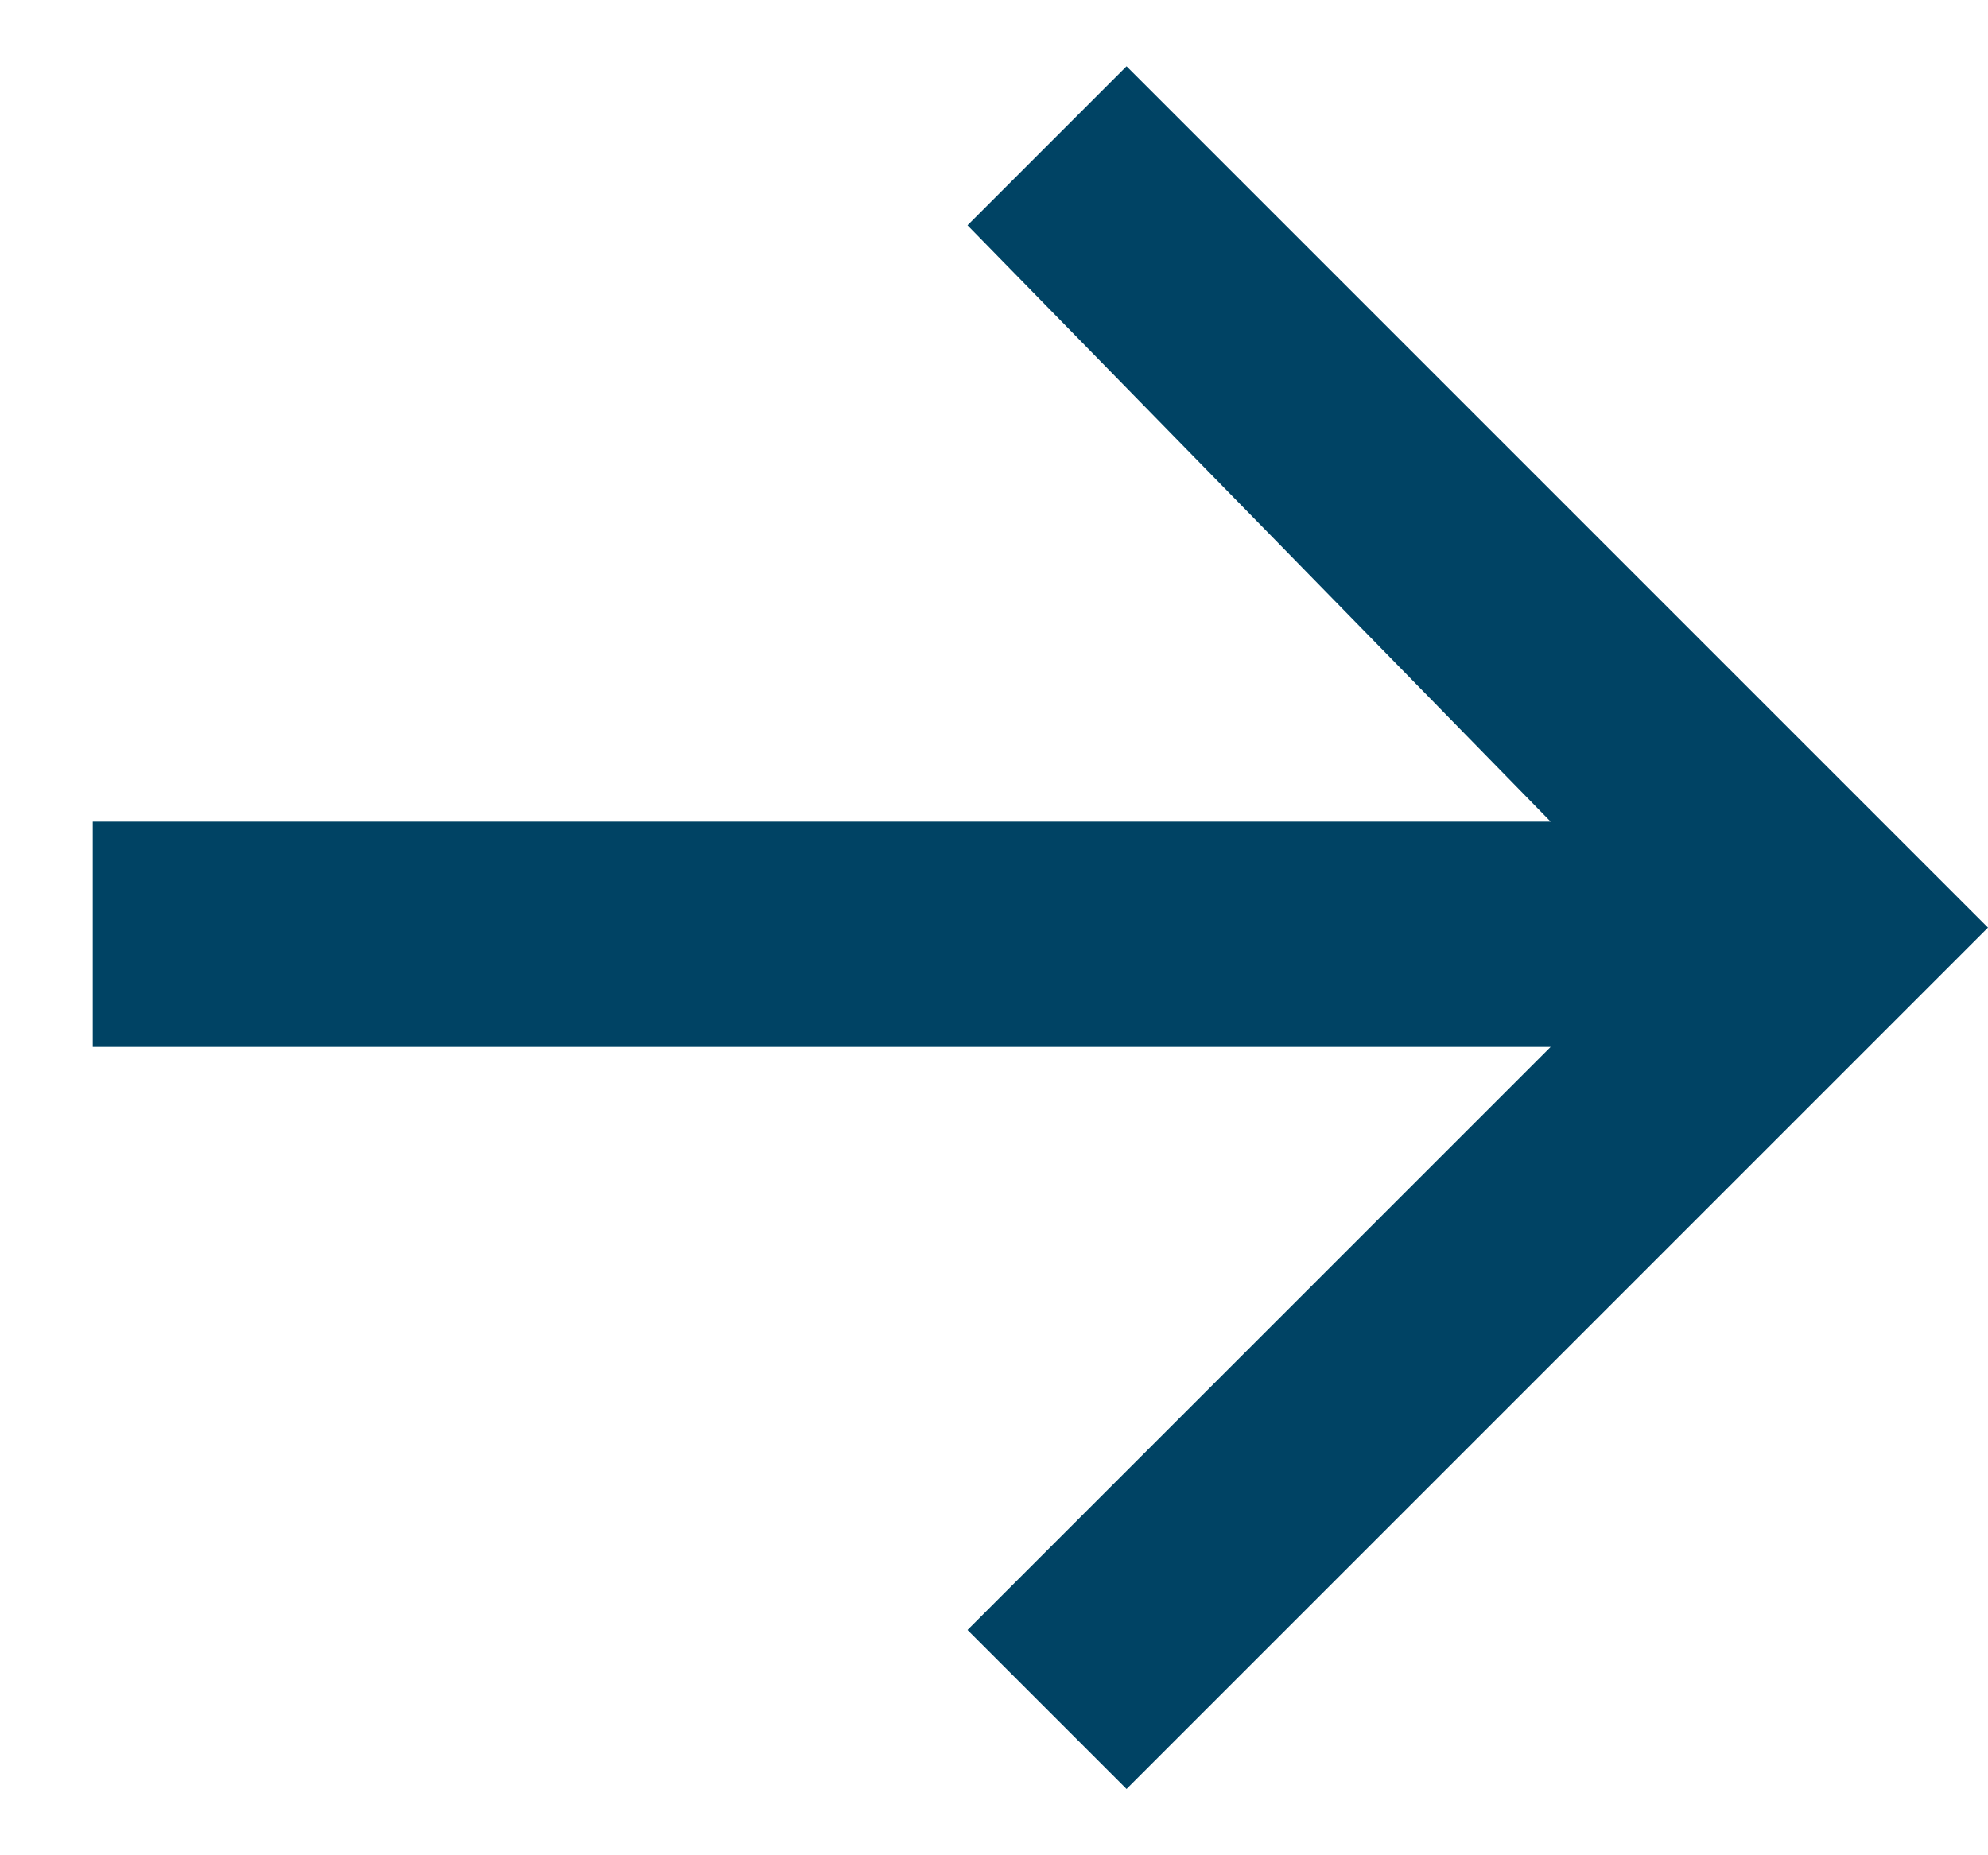
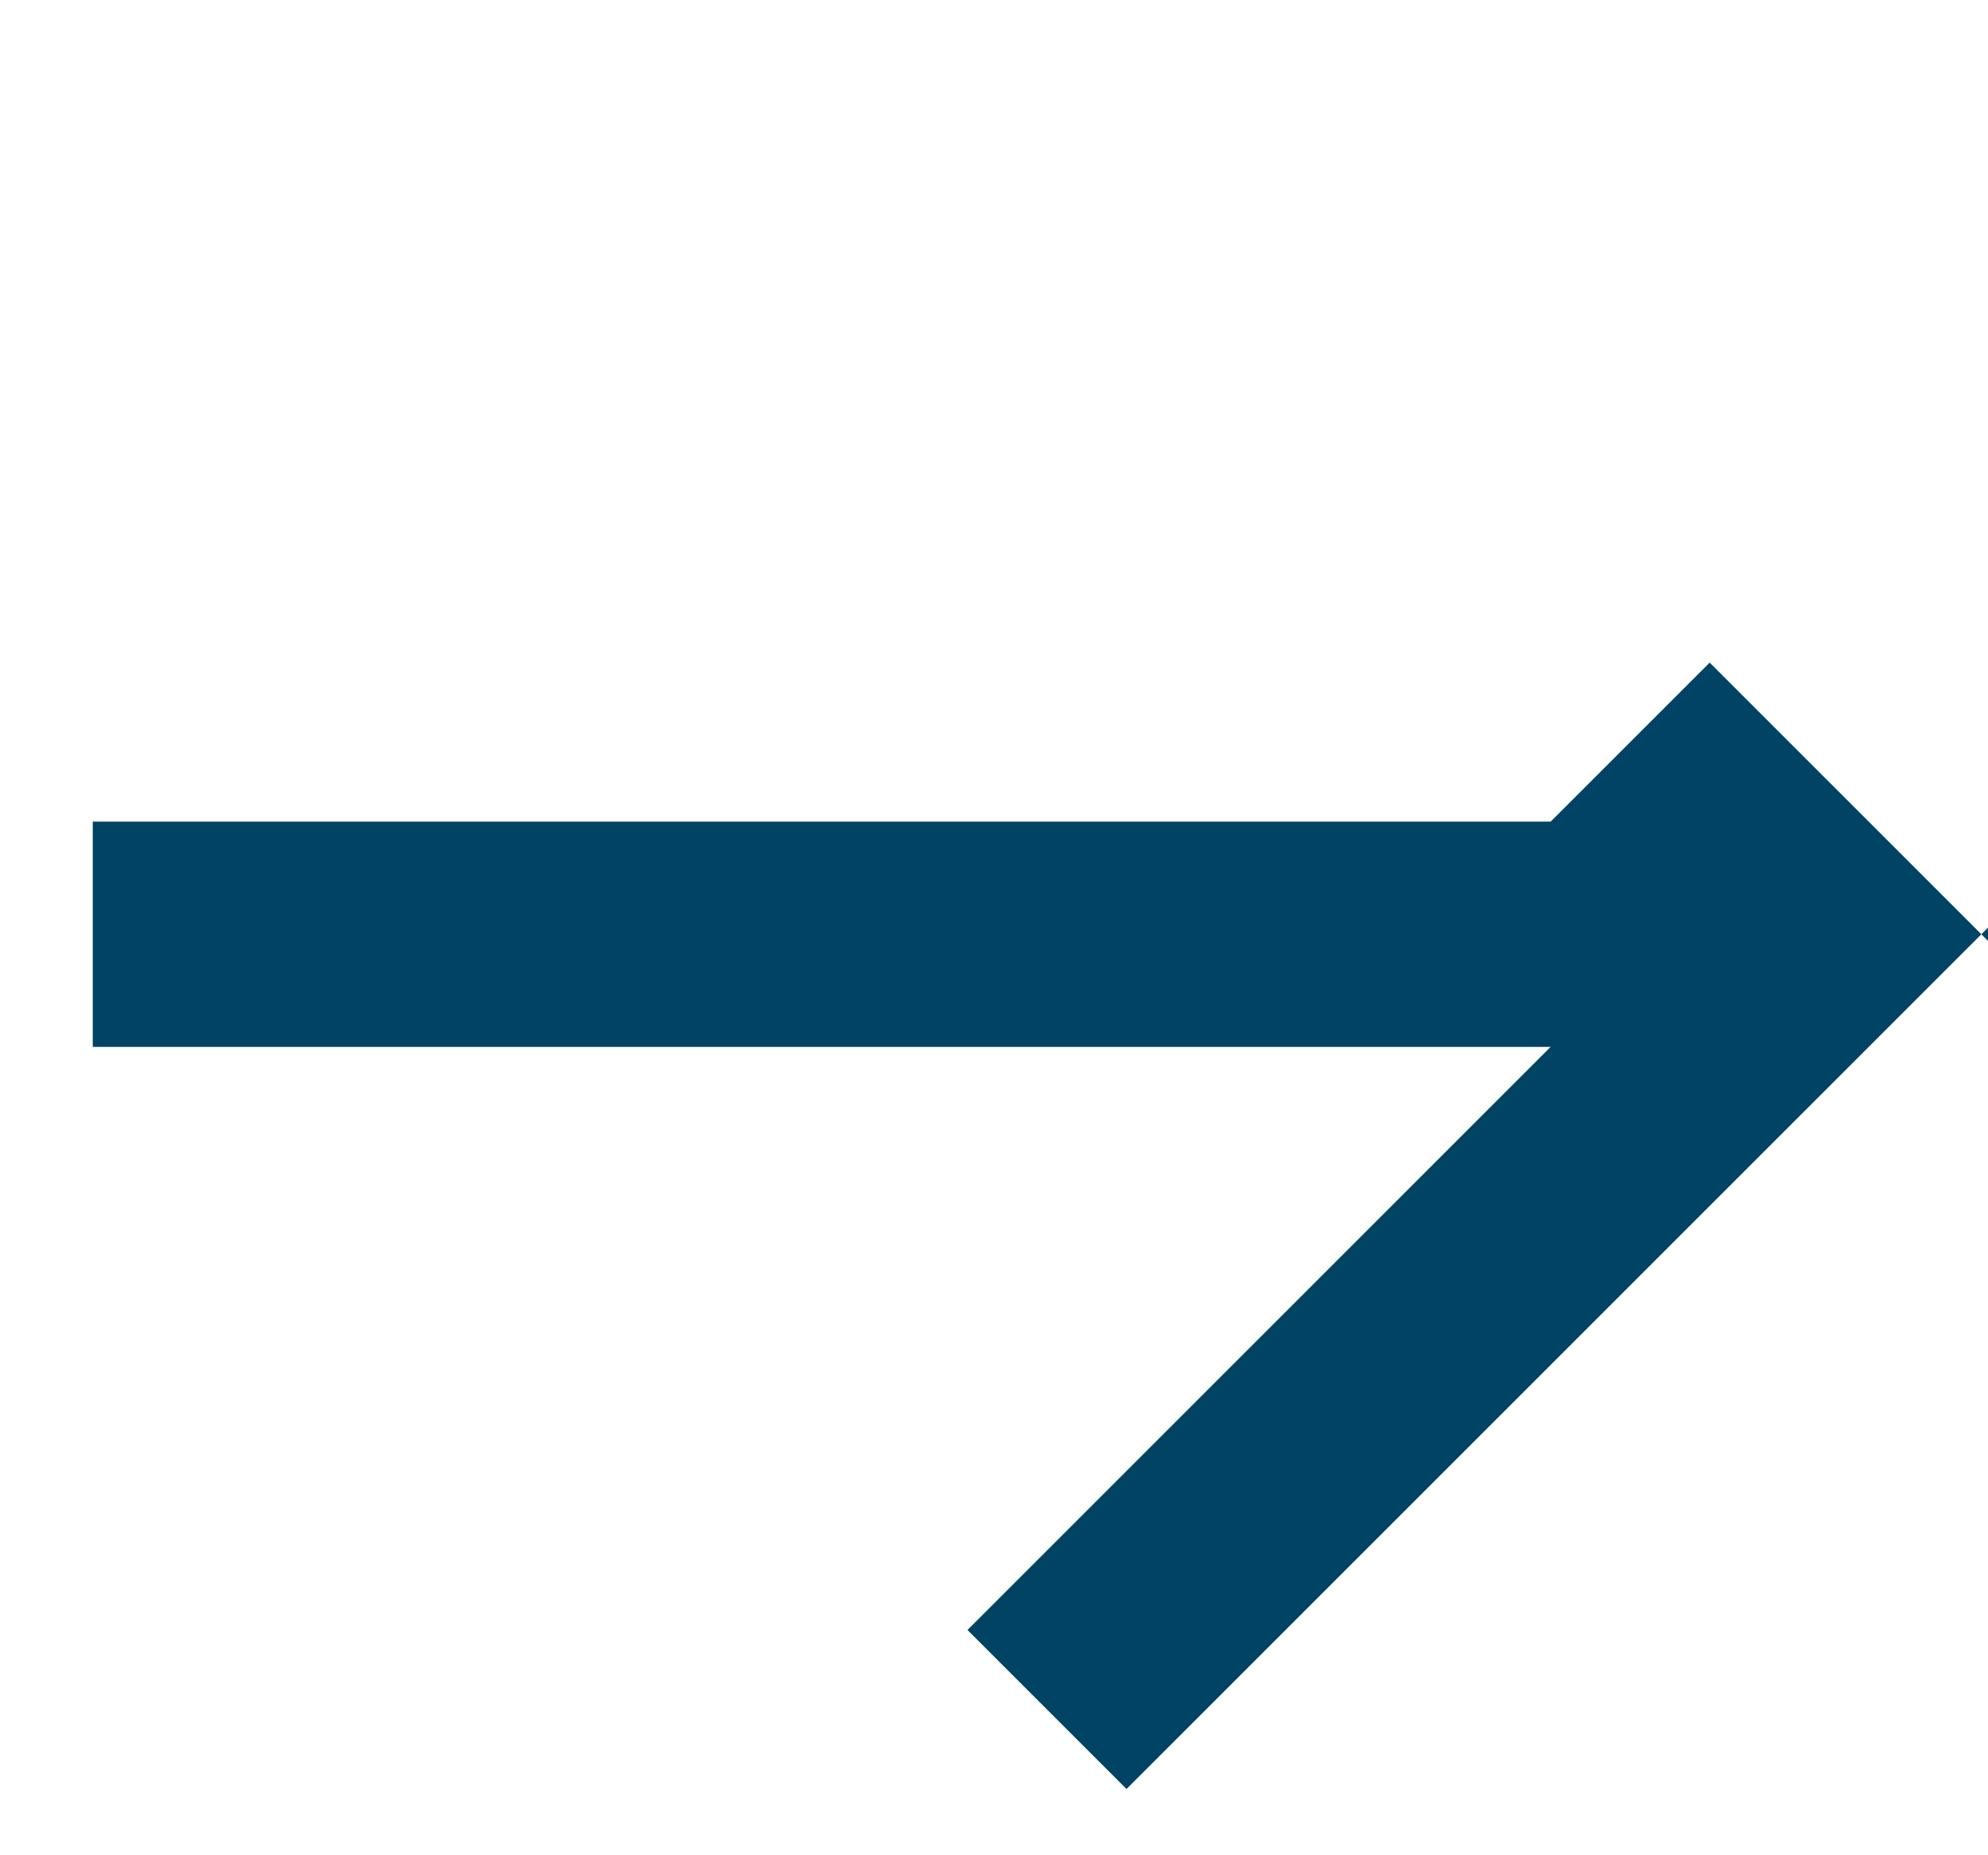
<svg xmlns="http://www.w3.org/2000/svg" id="_レイヤー_1" width="15" height="14" version="1.1" viewBox="0 0 15 14">
  <defs>
    <style>
      .st0 {
        fill: #004364;
      }
    </style>
  </defs>
-   <path class="st0" d="M15,7l-6.5,6.5-1.2-1.2,4.4-4.4H.7v-1.7h11S7.3,1.7,7.3,1.7l1.2-1.2,6.5,6.5Z" />
+   <path class="st0" d="M15,7l-6.5,6.5-1.2-1.2,4.4-4.4H.7v-1.7h11l1.2-1.2,6.5,6.5Z" />
</svg>